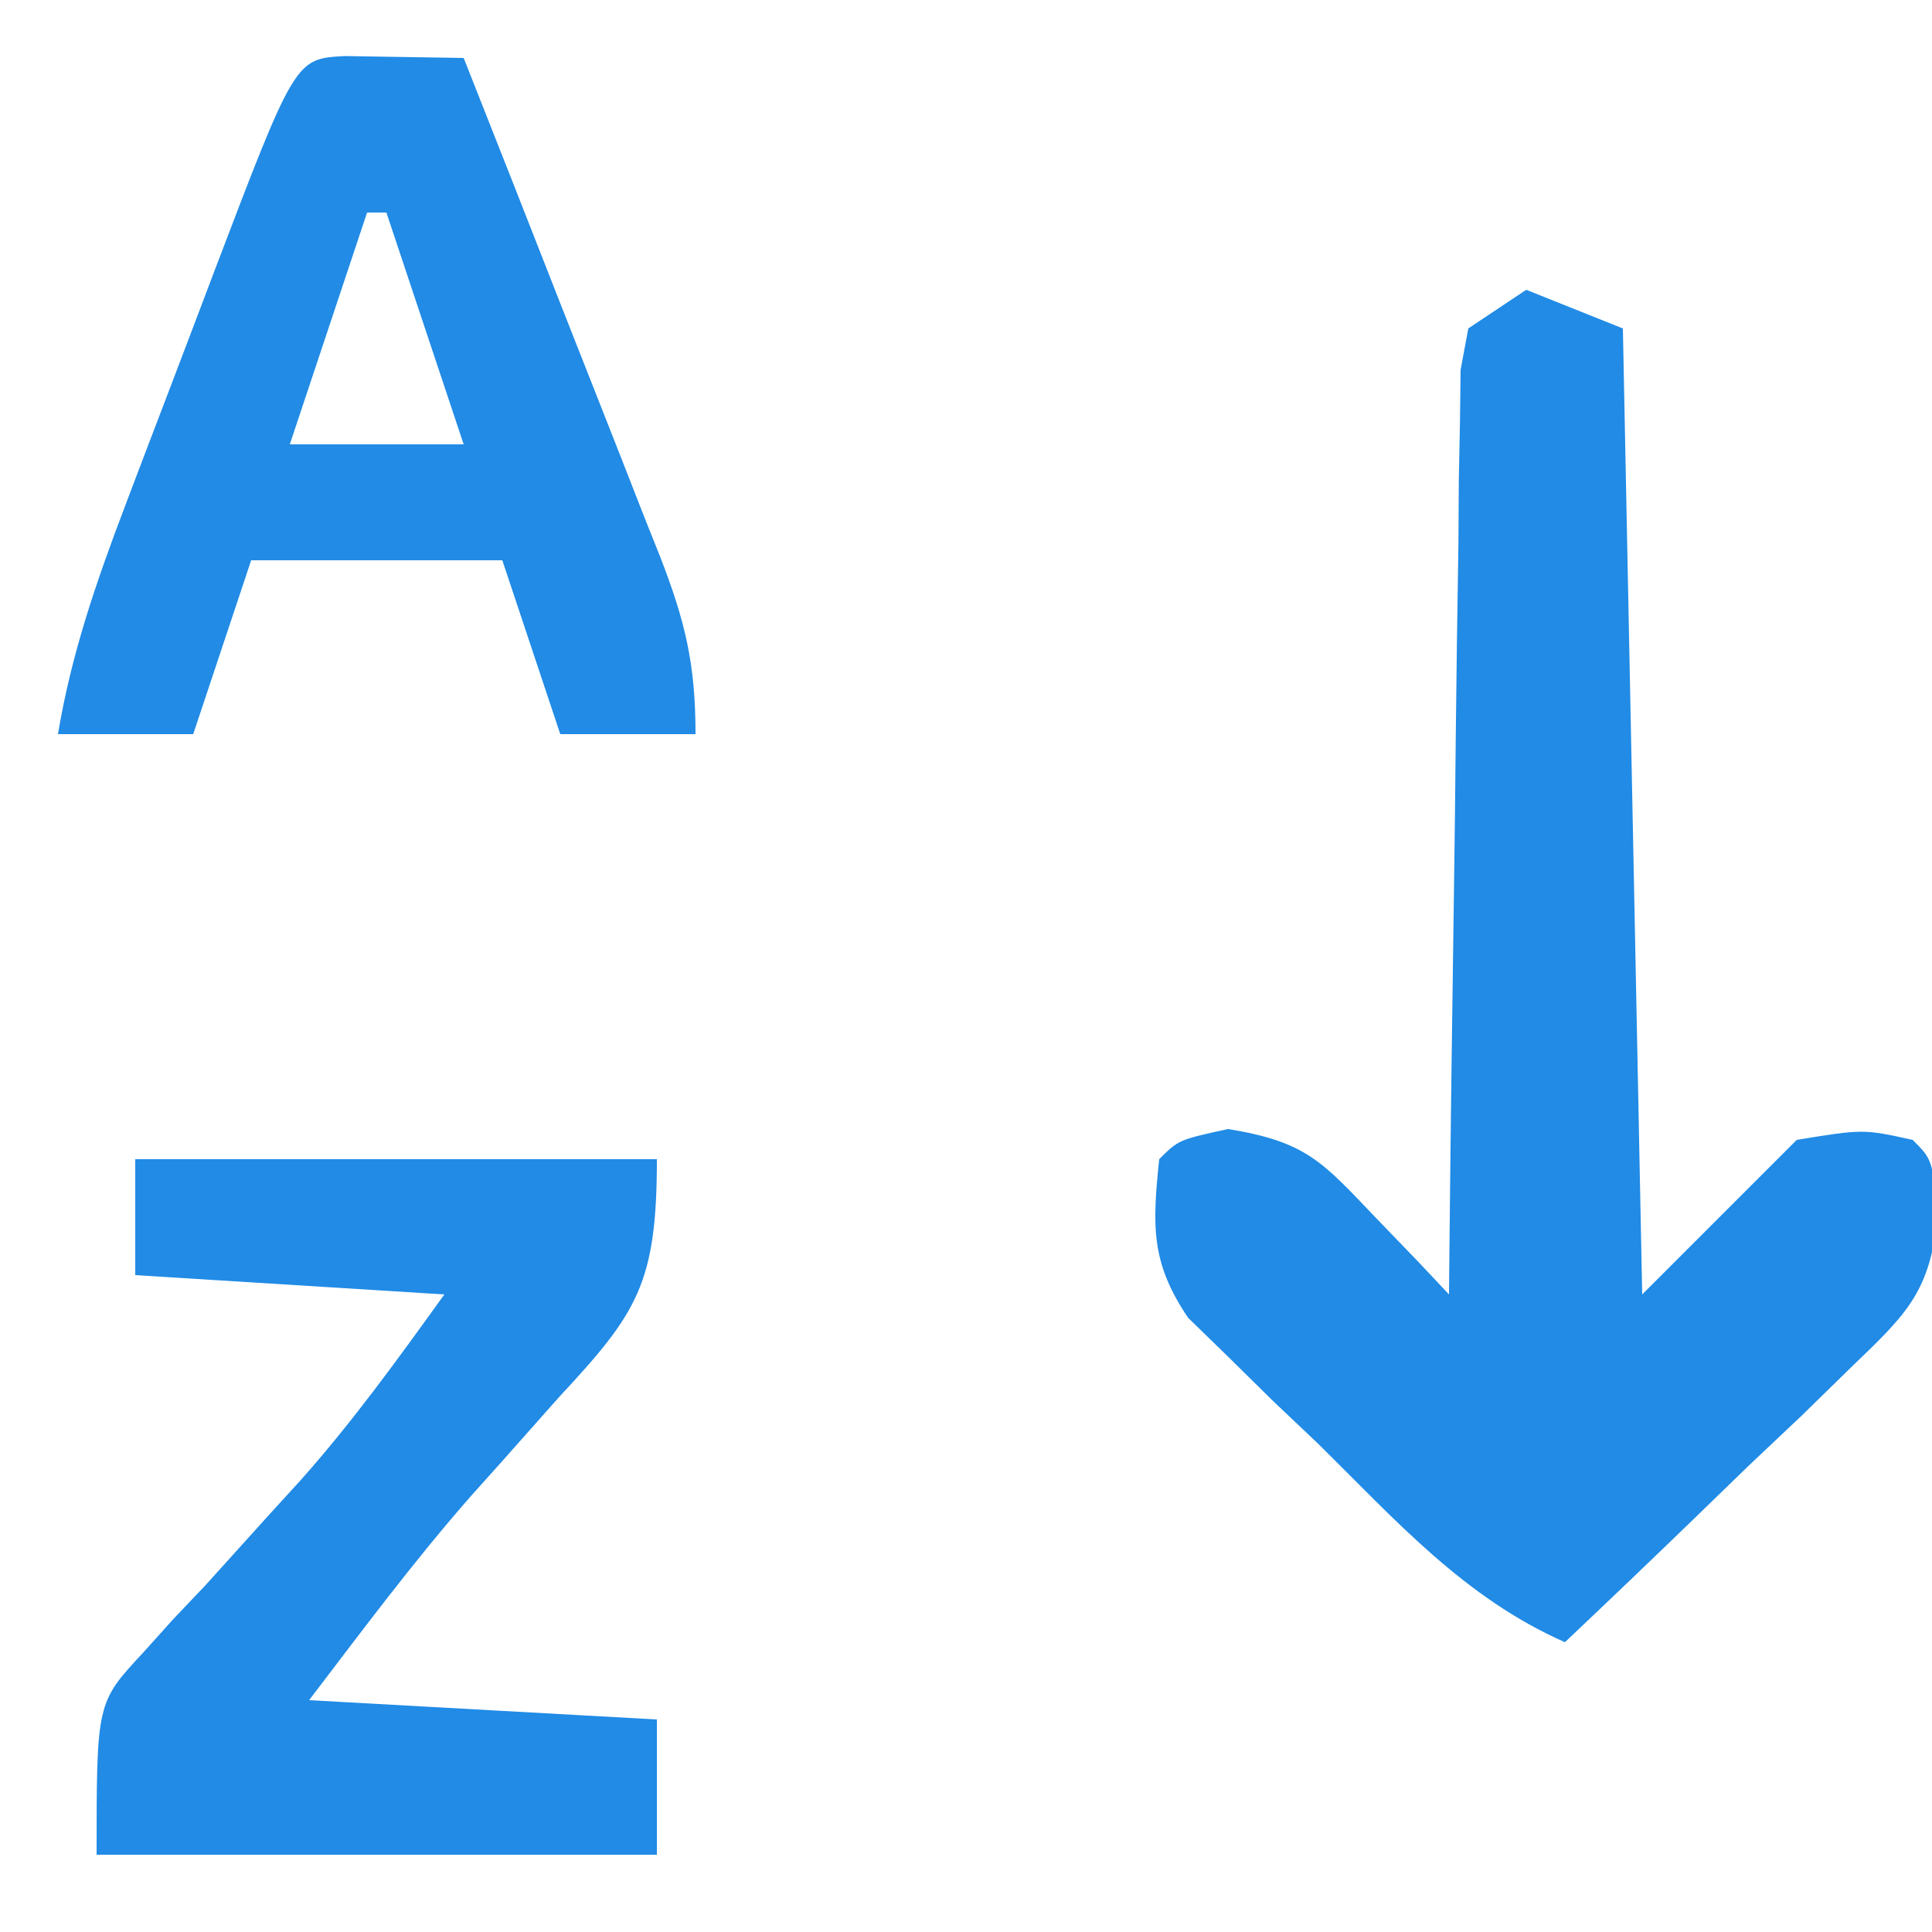
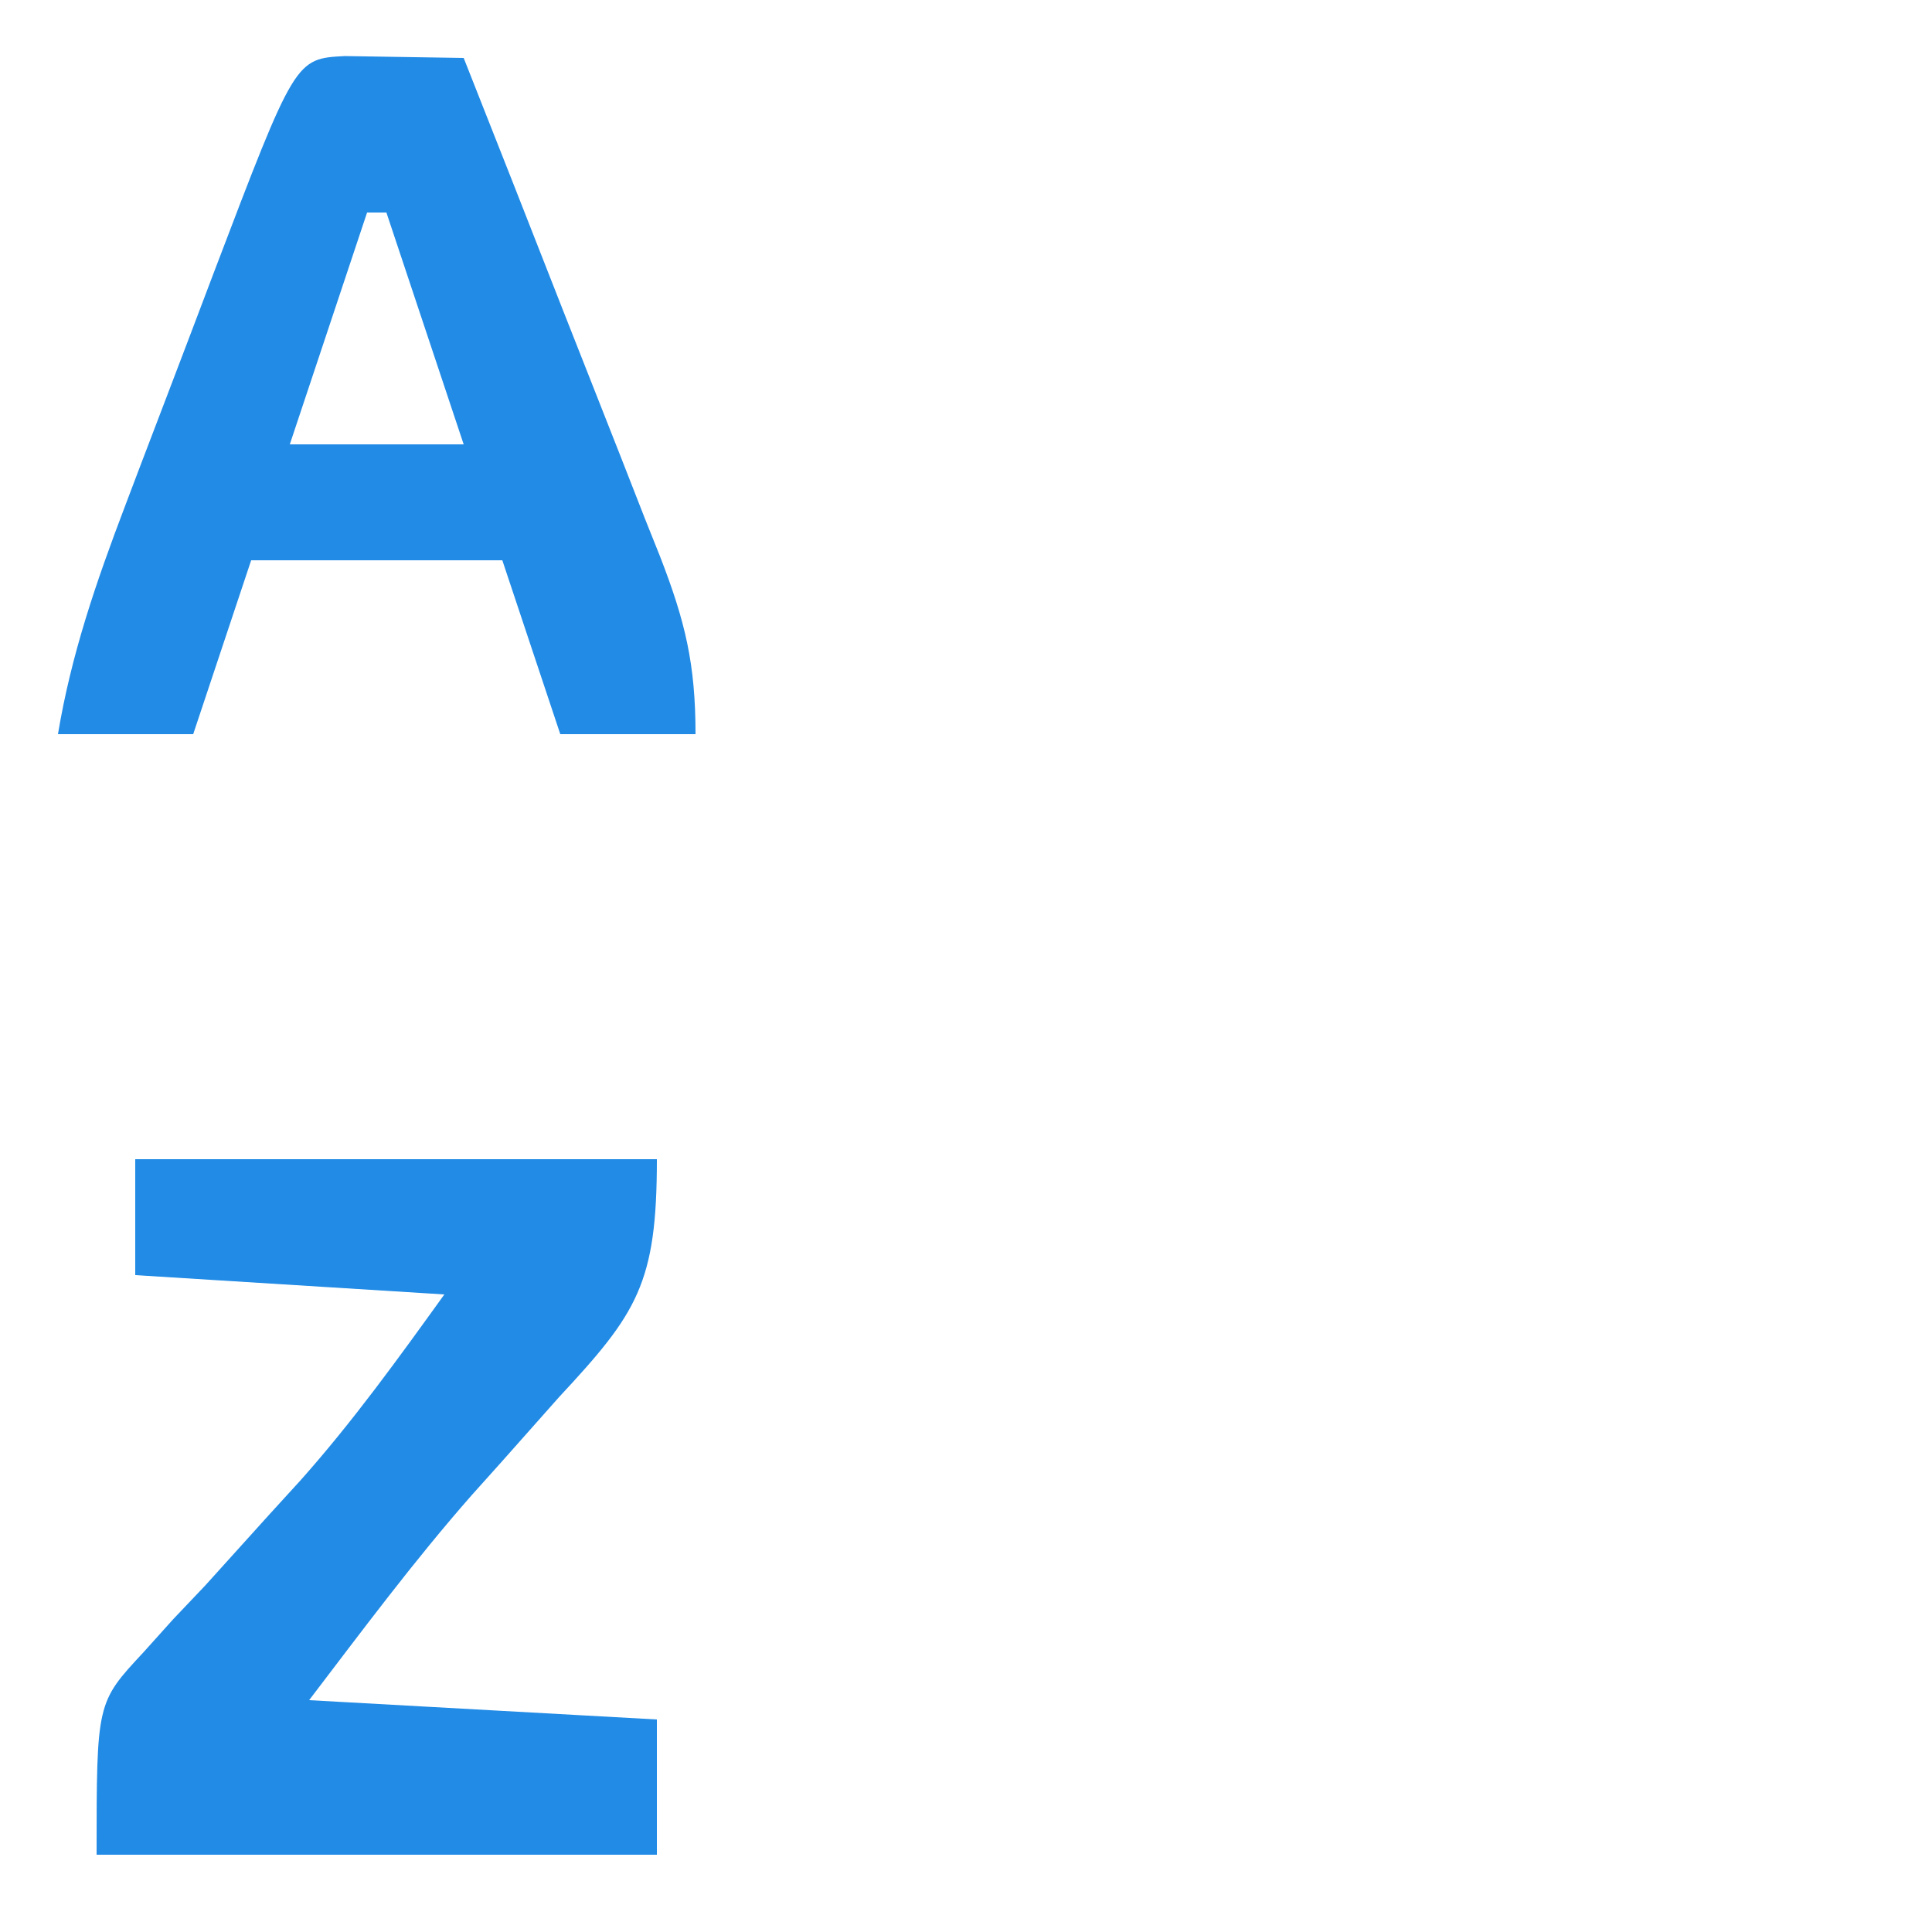
<svg xmlns="http://www.w3.org/2000/svg" version="1.1" width="100" height="100">
-   <path d="M0 0 C1.65 0.66 3.3 1.32 5 2 C5.33 18.5 5.66 35 6 52 C8.64 49.36 11.28 46.72 14 44 C17.438 43.438 17.438 43.438 20 44 C21 45 21 45 21.322 47.766 C20.916 51.846 19.769 52.933 16.844 55.742 C15.987 56.58 15.129 57.418 14.246 58.281 C13.34 59.137 12.434 59.993 11.5 60.875 C10.594 61.754 9.688 62.633 8.754 63.539 C6.515 65.707 4.264 67.859 2 70 C-3.202 67.706 -6.754 63.693 -10.75 59.75 C-11.543 58.998 -12.336 58.247 -13.152 57.473 C-14.276 56.365 -14.276 56.365 -15.422 55.234 C-16.109 54.566 -16.795 53.898 -17.503 53.21 C-19.456 50.326 -19.349 48.412 -19 45 C-18 44 -18 44 -15.438 43.438 C-11.374 44.102 -10.566 45.123 -7.785 48.035 C-7.074 48.773 -6.362 49.51 -5.629 50.27 C-5.092 50.841 -4.554 51.412 -4 52 C-3.994 51.378 -3.988 50.756 -3.982 50.115 C-3.918 43.659 -3.834 37.203 -3.738 30.748 C-3.704 28.336 -3.676 25.925 -3.654 23.513 C-3.62 20.053 -3.568 16.593 -3.512 13.133 C-3.505 12.049 -3.499 10.966 -3.492 9.85 C-3.473 8.849 -3.453 7.848 -3.432 6.817 C-3.416 5.491 -3.416 5.491 -3.399 4.139 C-3.267 3.433 -3.136 2.727 -3 2 C-2.01 1.34 -1.02 0.68 0 0 Z " fill="#218BE5" transform="translate(79,15)" />
  <path d="M0 0 C8.91 0 17.82 0 27 0 C27 6.437 25.988 7.959 21.938 12.312 C20.928 13.447 19.92 14.582 18.914 15.719 C18.17 16.548 18.17 16.548 17.411 17.395 C14.428 20.788 11.739 24.409 9 28 C14.94 28.33 20.88 28.66 27 29 C27 31.31 27 33.62 27 36 C17.43 36 7.86 36 -2 36 C-2 28.128 -2 28.128 0.414 25.535 C0.925 24.966 1.437 24.397 1.964 23.811 C2.512 23.234 3.06 22.657 3.625 22.062 C4.728 20.844 5.83 19.624 6.93 18.402 C7.46 17.821 7.991 17.239 8.538 16.64 C11.256 13.591 13.616 10.311 16 7 C10.72 6.67 5.44 6.34 0 6 C0 4.02 0 2.04 0 0 Z " fill="#218BE6" transform="translate(7,60)" />
  <path d="M0 0 C2.051 0.033 4.102 0.065 6.152 0.098 C7.87 4.436 9.579 8.778 11.279 13.123 C11.859 14.6 12.441 16.076 13.025 17.551 C13.866 19.674 14.697 21.799 15.527 23.926 C15.79 24.583 16.052 25.241 16.323 25.918 C17.615 29.254 18.152 31.454 18.152 35.098 C15.842 35.098 13.532 35.098 11.152 35.098 C10.162 32.128 9.172 29.158 8.152 26.098 C3.862 26.098 -0.428 26.098 -4.848 26.098 C-5.838 29.068 -6.828 32.038 -7.848 35.098 C-10.158 35.098 -12.468 35.098 -14.848 35.098 C-14.157 30.949 -12.871 27.229 -11.379 23.301 C-11.139 22.667 -10.898 22.032 -10.651 21.379 C-10.145 20.047 -9.637 18.716 -9.127 17.385 C-8.346 15.342 -7.571 13.296 -6.797 11.25 C-2.568 0.136 -2.568 0.136 0 0 Z M1.152 8.098 C-0.168 12.058 -1.488 16.018 -2.848 20.098 C0.122 20.098 3.092 20.098 6.152 20.098 C4.832 16.138 3.512 12.178 2.152 8.098 C1.822 8.098 1.492 8.098 1.152 8.098 Z " fill="#218BE6" transform="translate(17.848,2.902)" />
</svg>